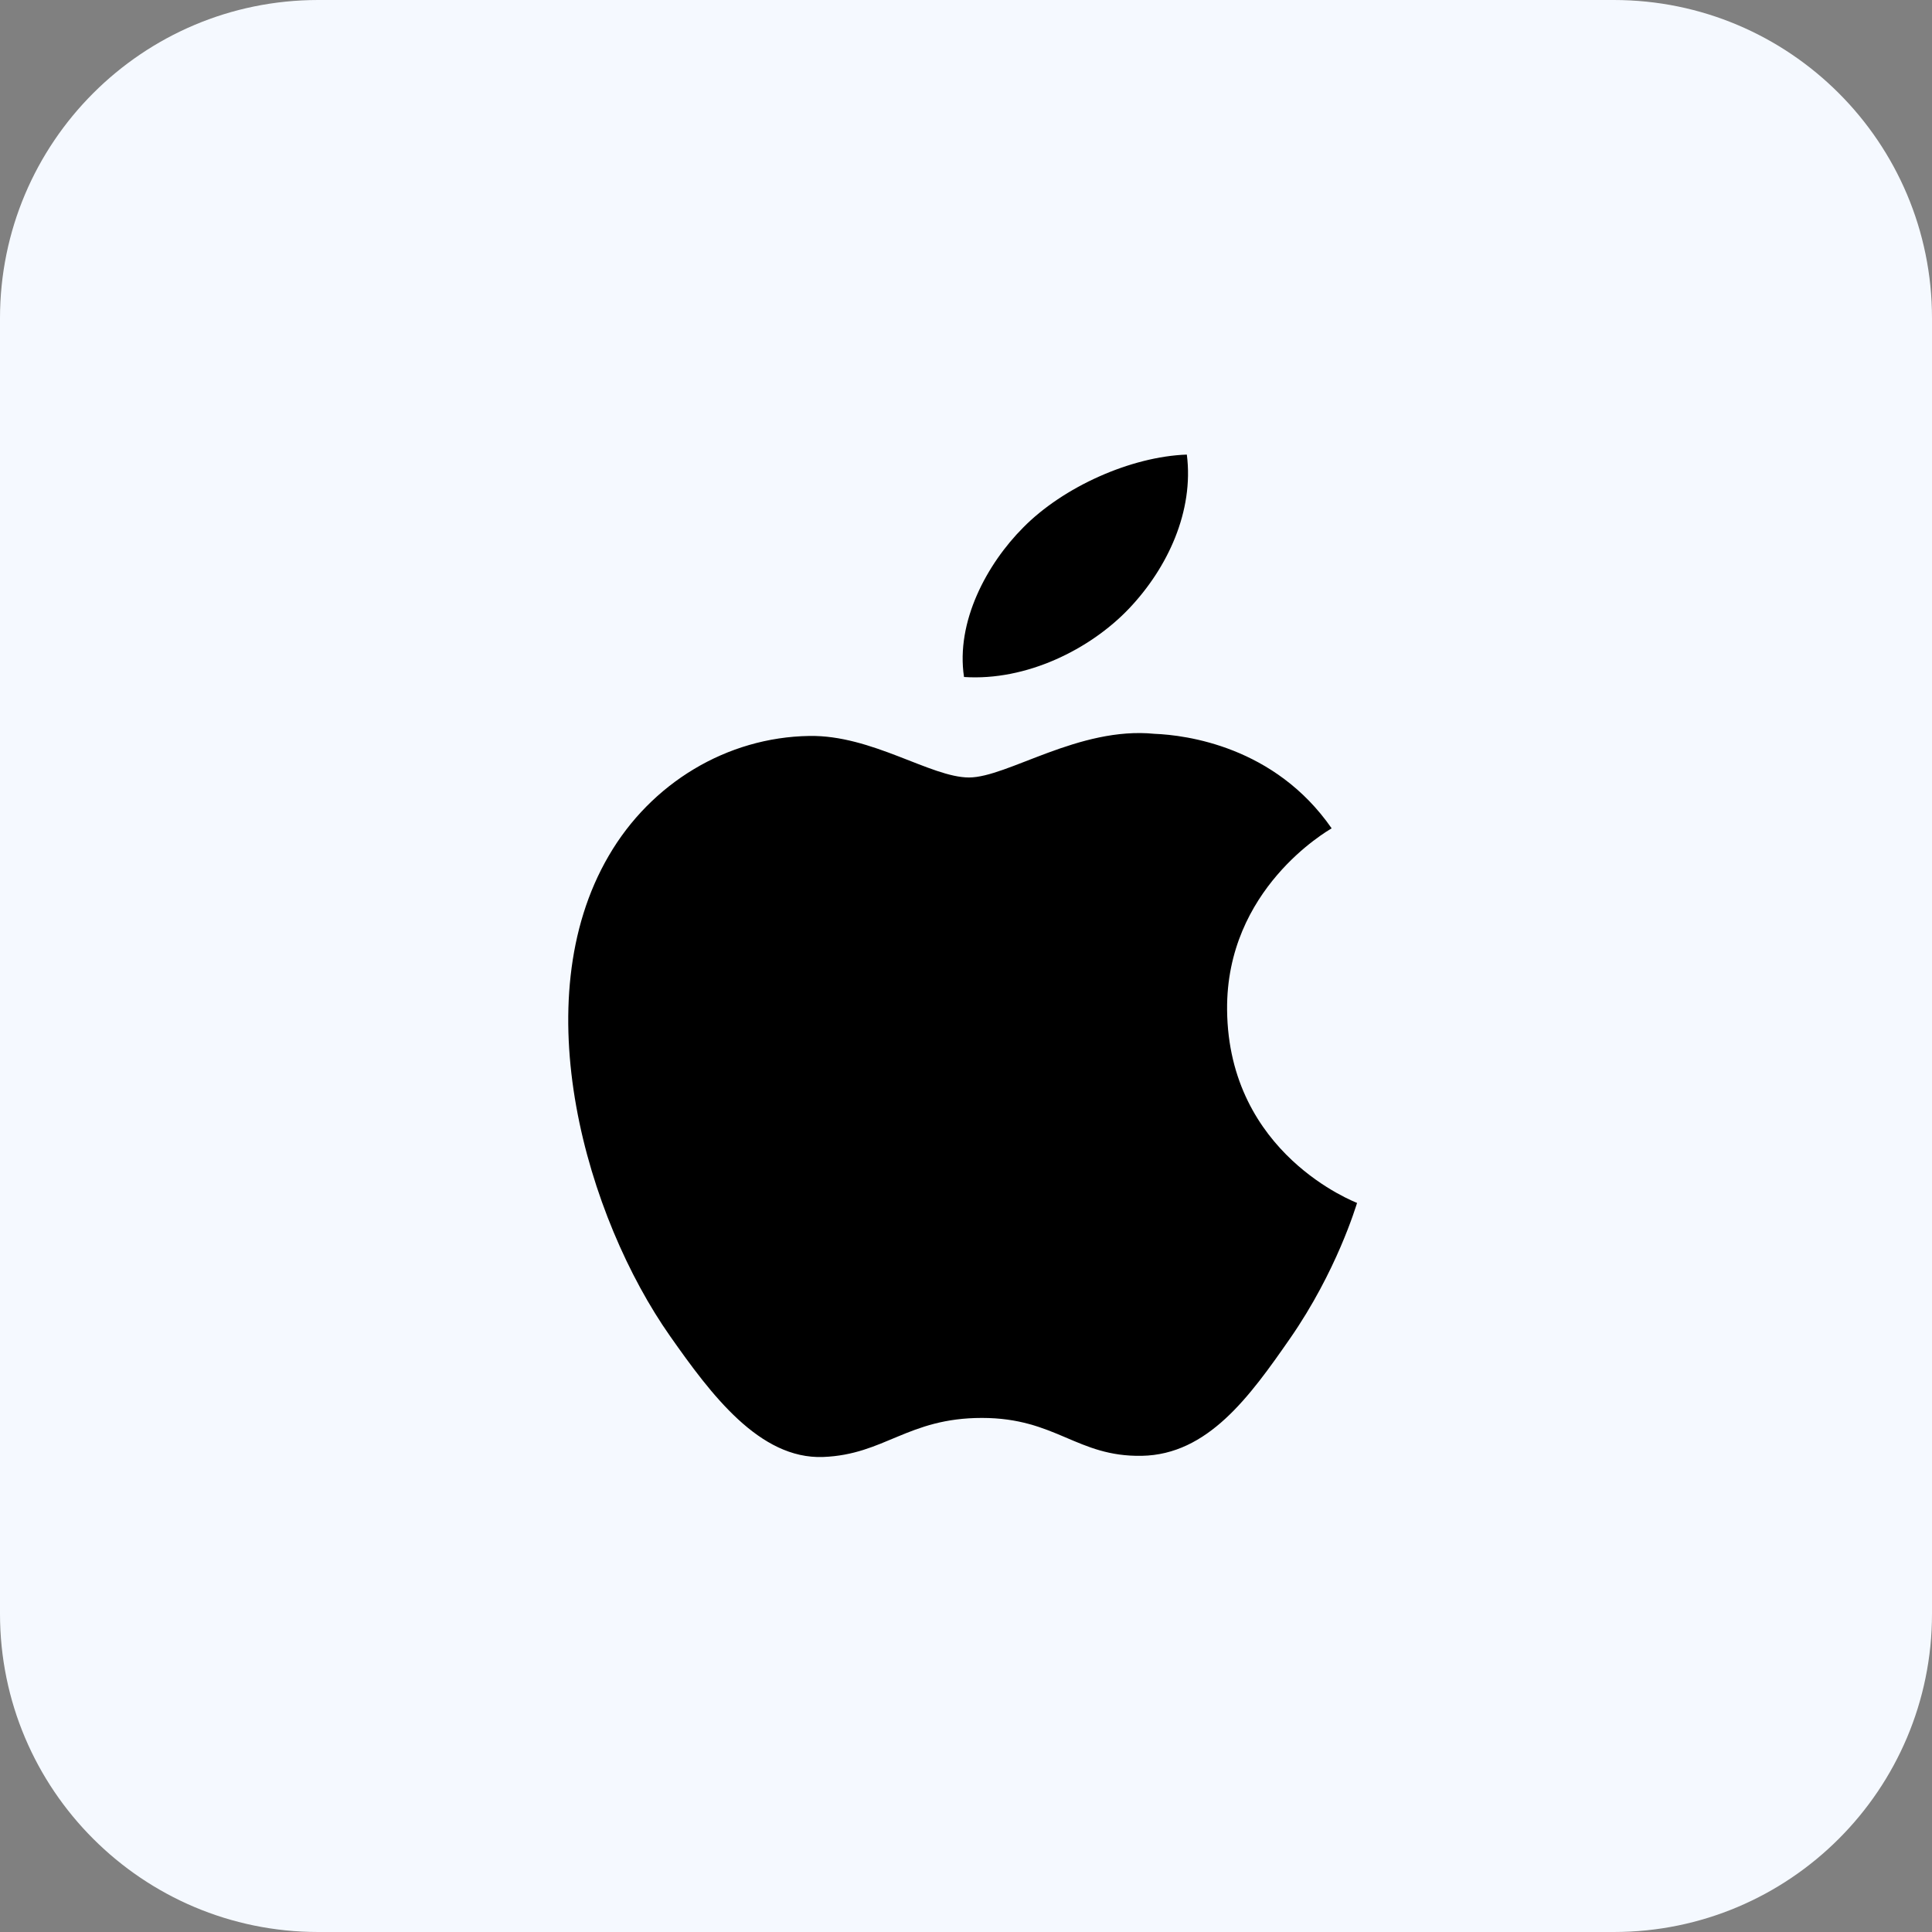
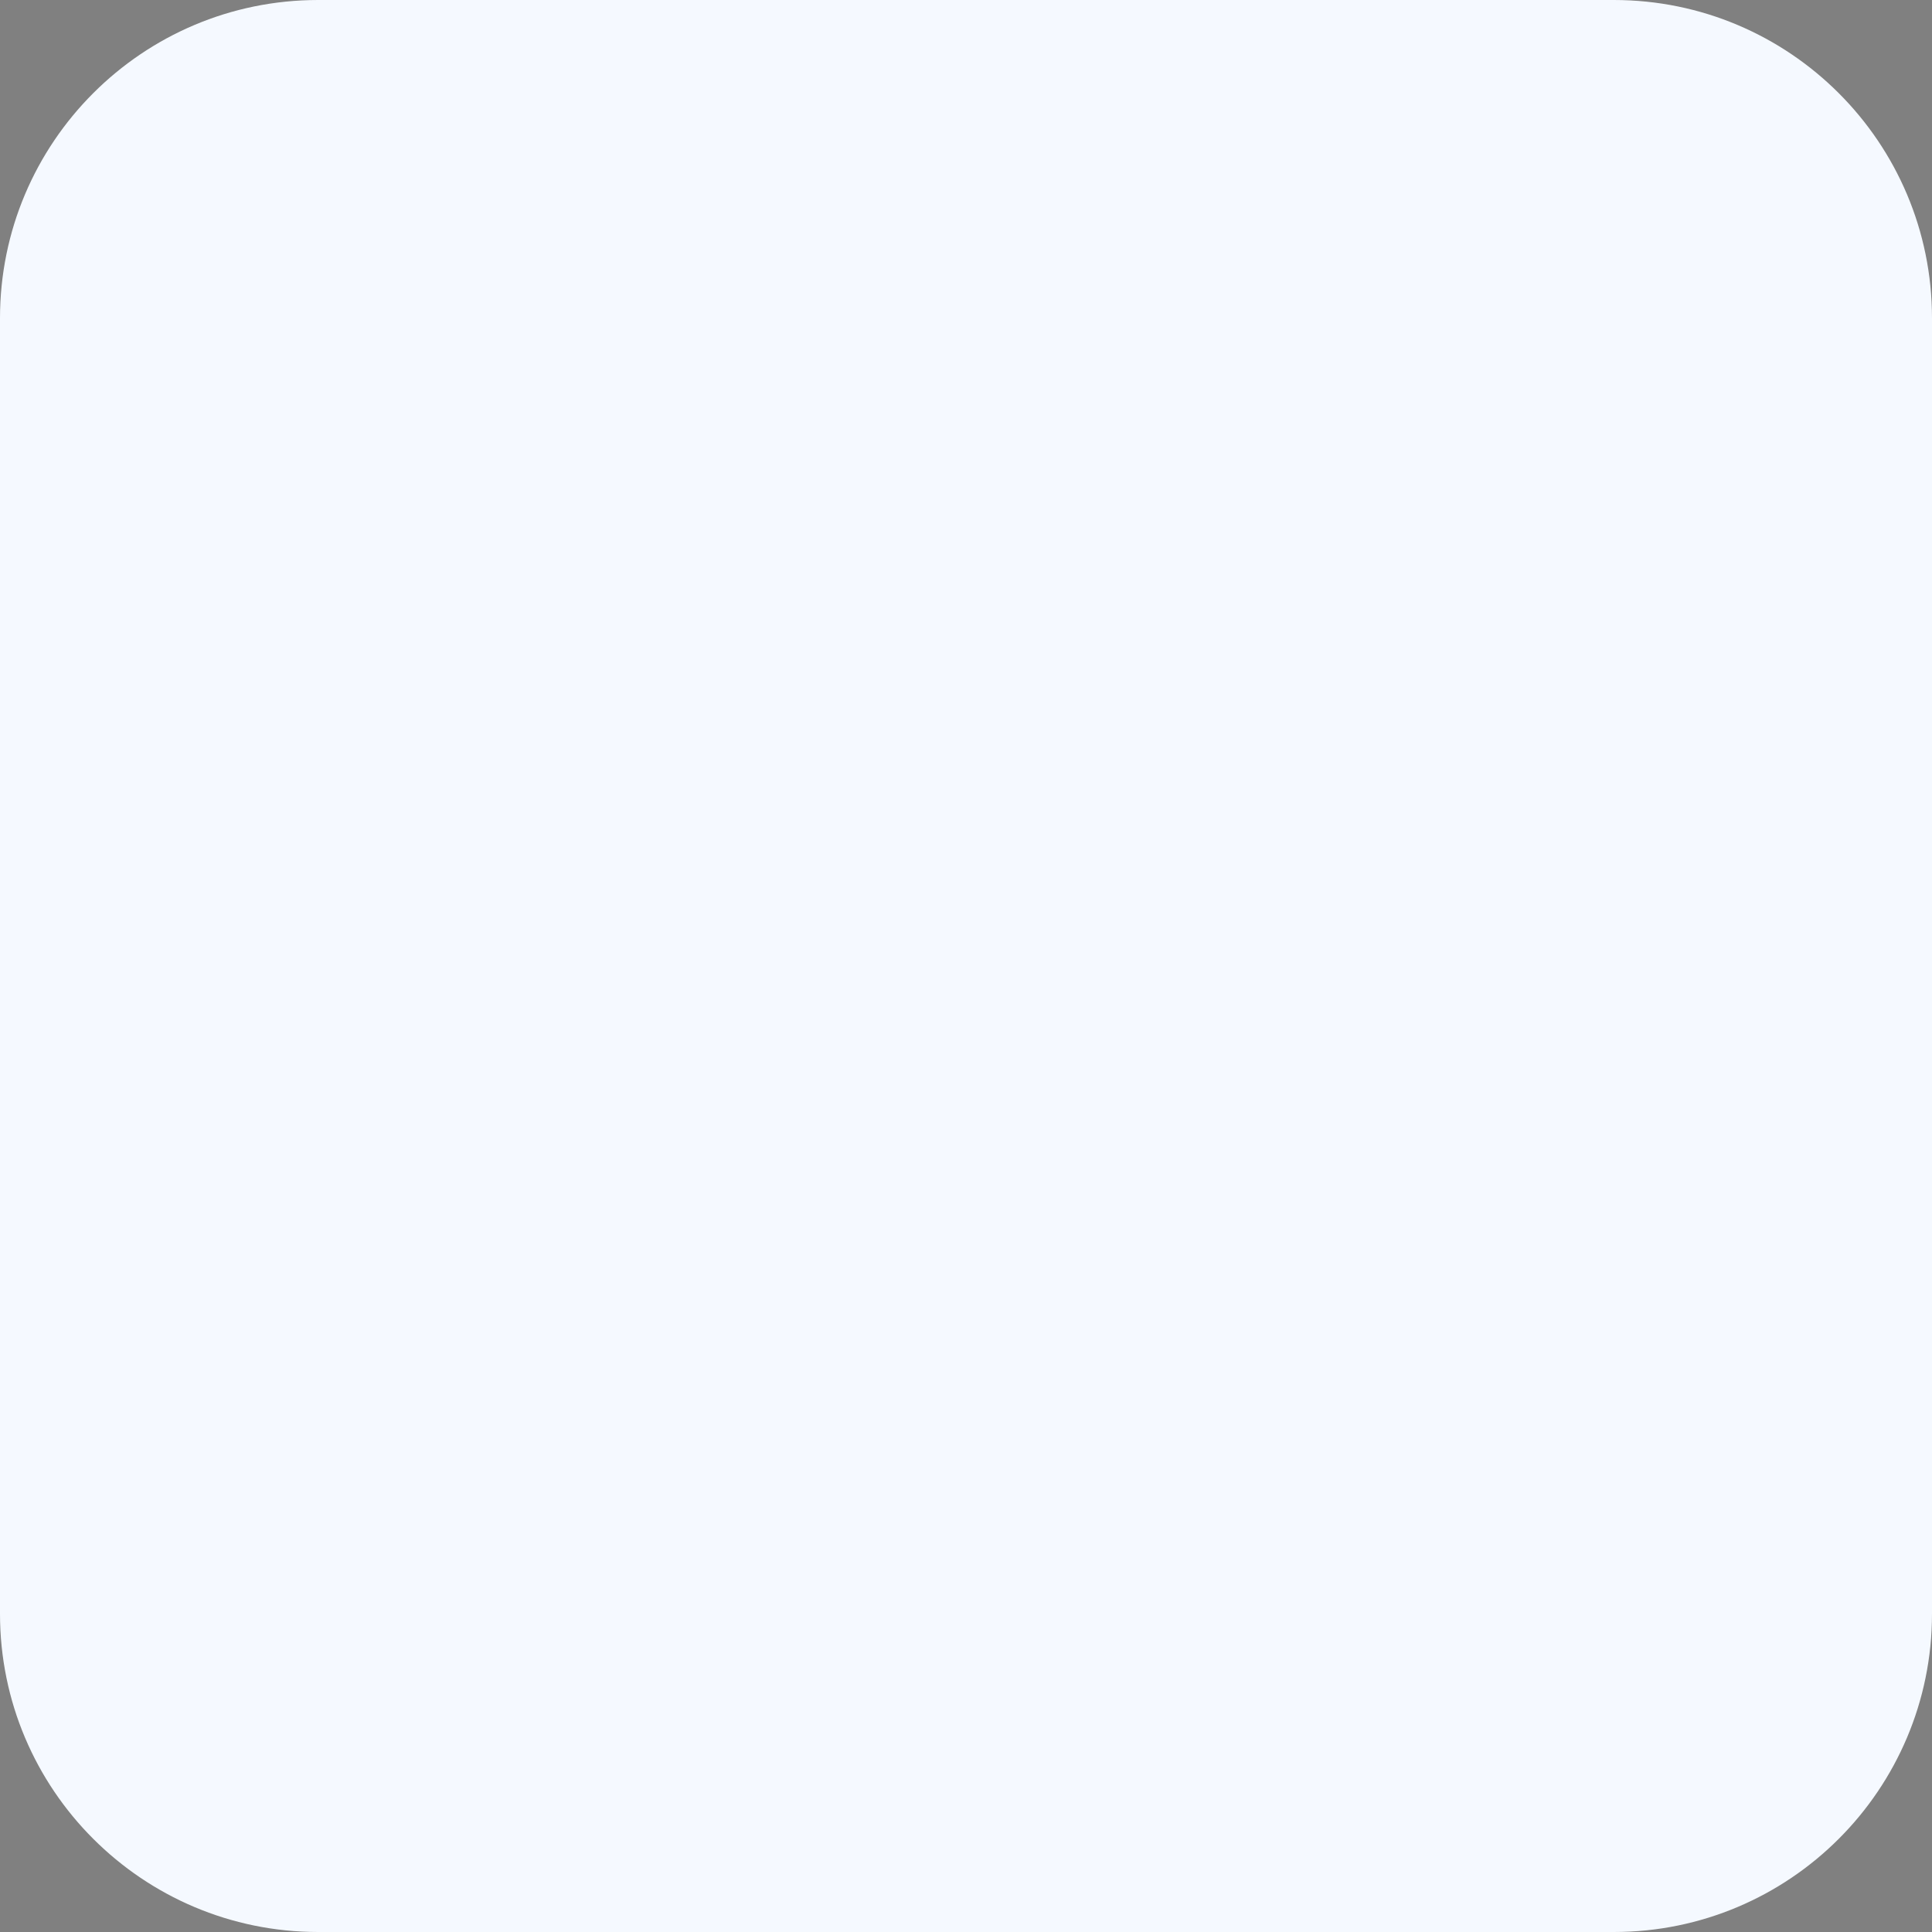
<svg xmlns="http://www.w3.org/2000/svg" width="85" height="85" viewBox="0 0 85 85" fill="none">
  <rect x="0" y="0" width="85" height="85" fill="#808080" stroke="none" />
  <path d="M71 0H14C6.268 0 0 6.268 0 14V71C0 78.732 6.268 85 14 85H71C78.732 85 85 78.732 85 71V14C85 6.268 78.732 0 71 0Z" fill="#F5F9FF" />
-   <path d="M49.67 26.777C51.377 24.981 52.532 22.487 52.216 20C49.757 20.086 46.776 21.419 45.011 23.215C43.428 24.805 42.043 27.347 42.413 29.785C45.157 29.967 47.961 28.571 49.67 26.777ZM53.987 44.432C53.936 39.118 58.39 36.566 58.587 36.443C56.083 32.834 52.183 32.34 50.794 32.285C47.473 31.952 44.319 34.206 42.633 34.206C40.954 34.206 38.357 32.328 35.602 32.379C31.982 32.436 28.645 34.451 26.786 37.644C23.025 44.067 25.822 53.583 29.487 58.793C31.279 61.344 33.412 64.205 36.213 64.101C38.917 63.998 39.937 62.383 43.2 62.383C46.463 62.383 47.377 64.101 50.233 64.05C53.138 63.998 54.977 61.45 56.754 58.891C58.809 55.933 59.656 53.069 59.705 52.924C59.642 52.89 54.047 50.786 53.987 44.432Z" fill="black" />
</svg>